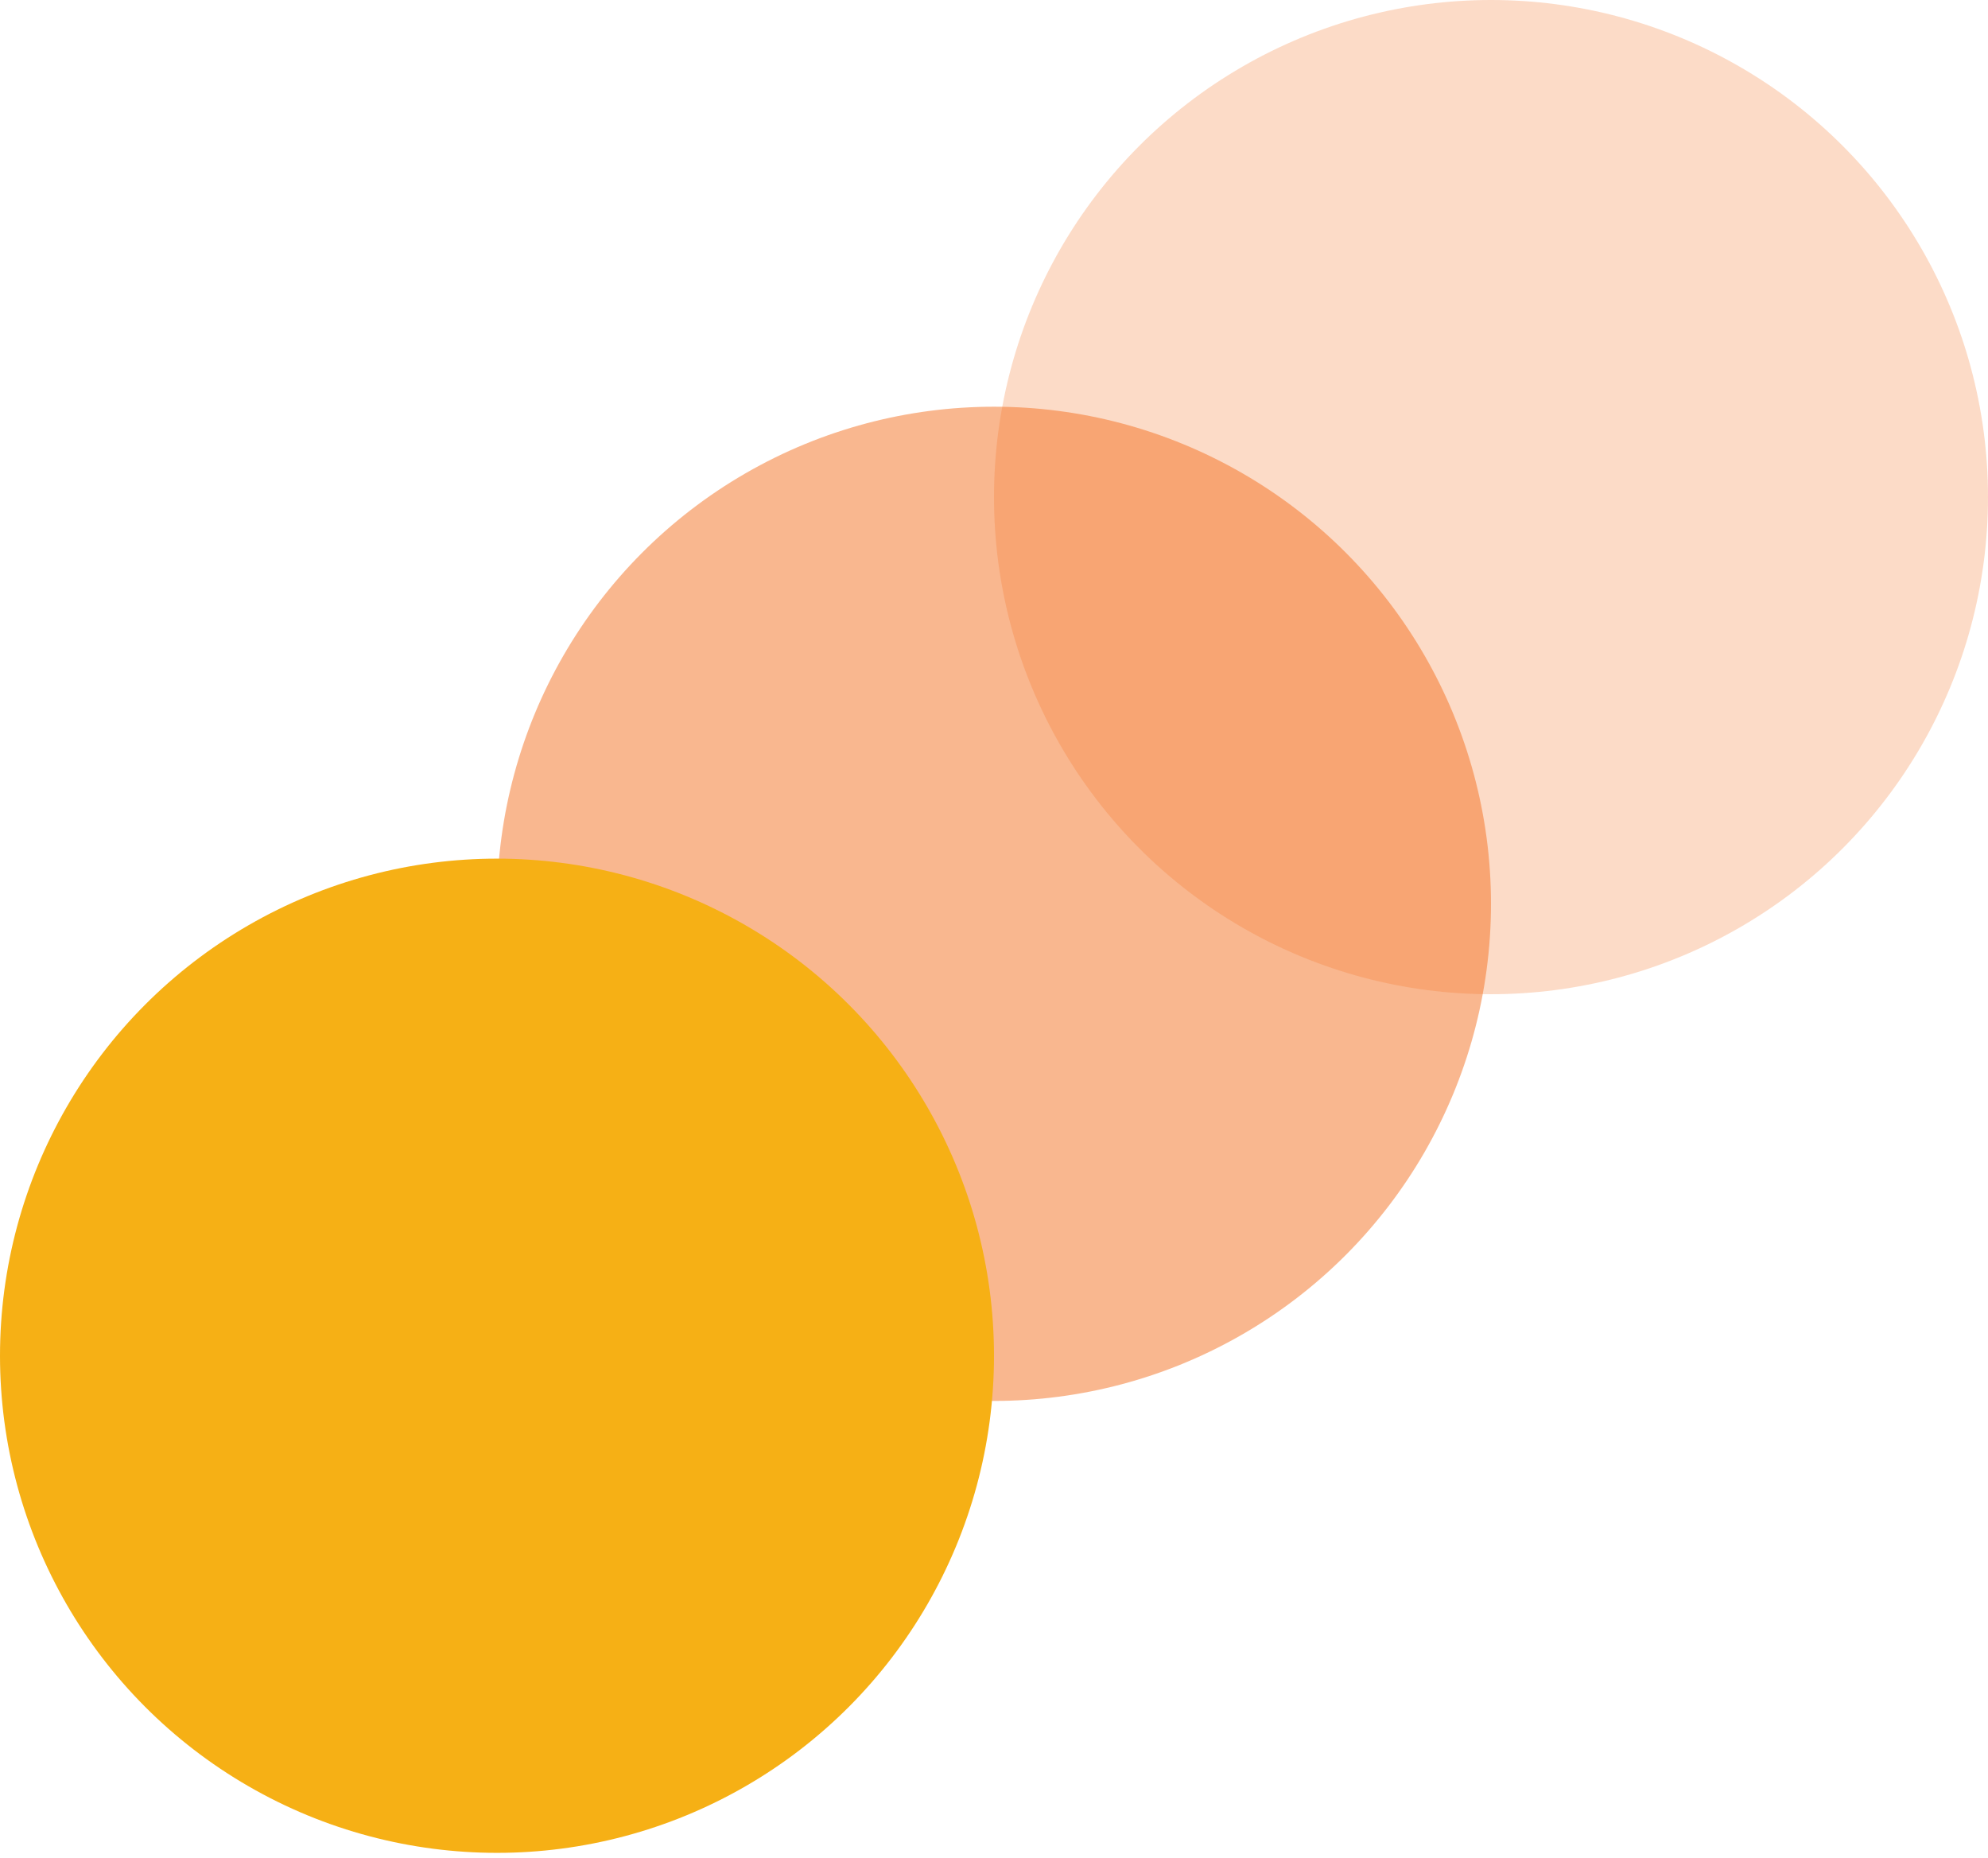
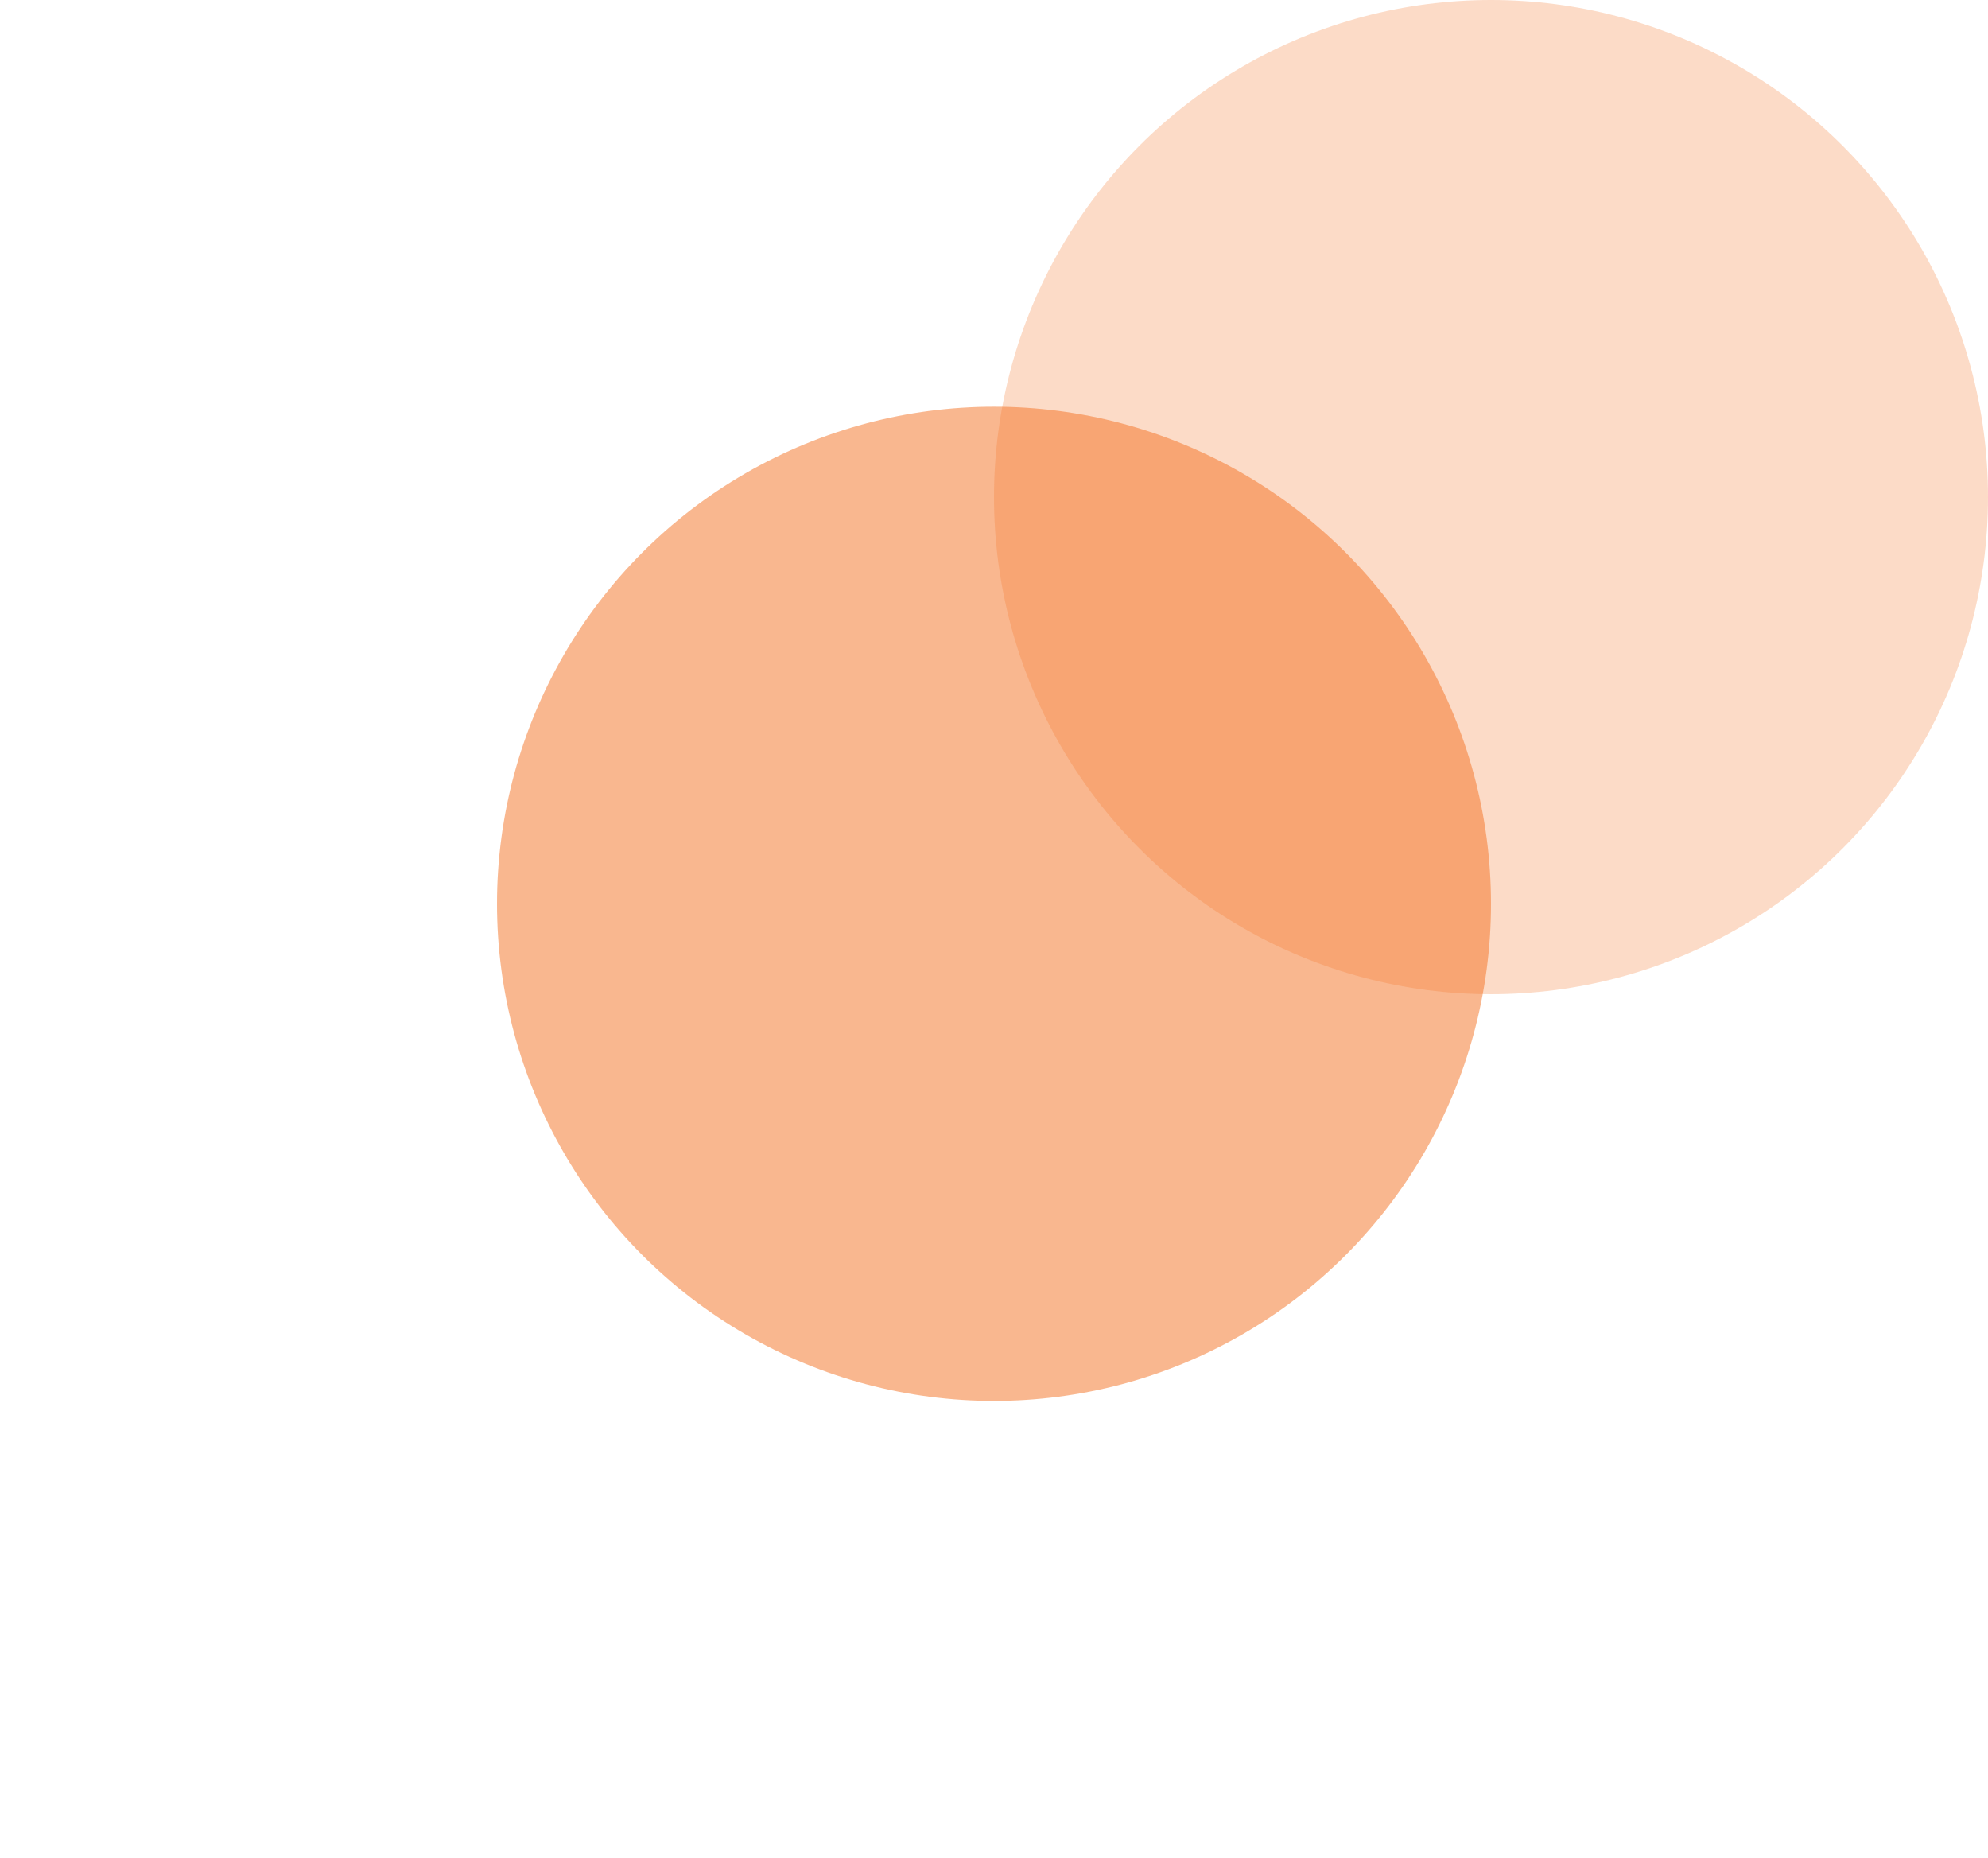
<svg xmlns="http://www.w3.org/2000/svg" width="76" height="71" viewBox="0 0 76 71" fill="none">
  <circle opacity="0.5" cx="38" cy="34.545" r="19" fill="#F47021" />
  <circle opacity="0.25" cx="57" cy="19" r="19" fill="#F47021" />
-   <circle cx="19" cy="51.818" r="19" fill="#F6B015" />
</svg>